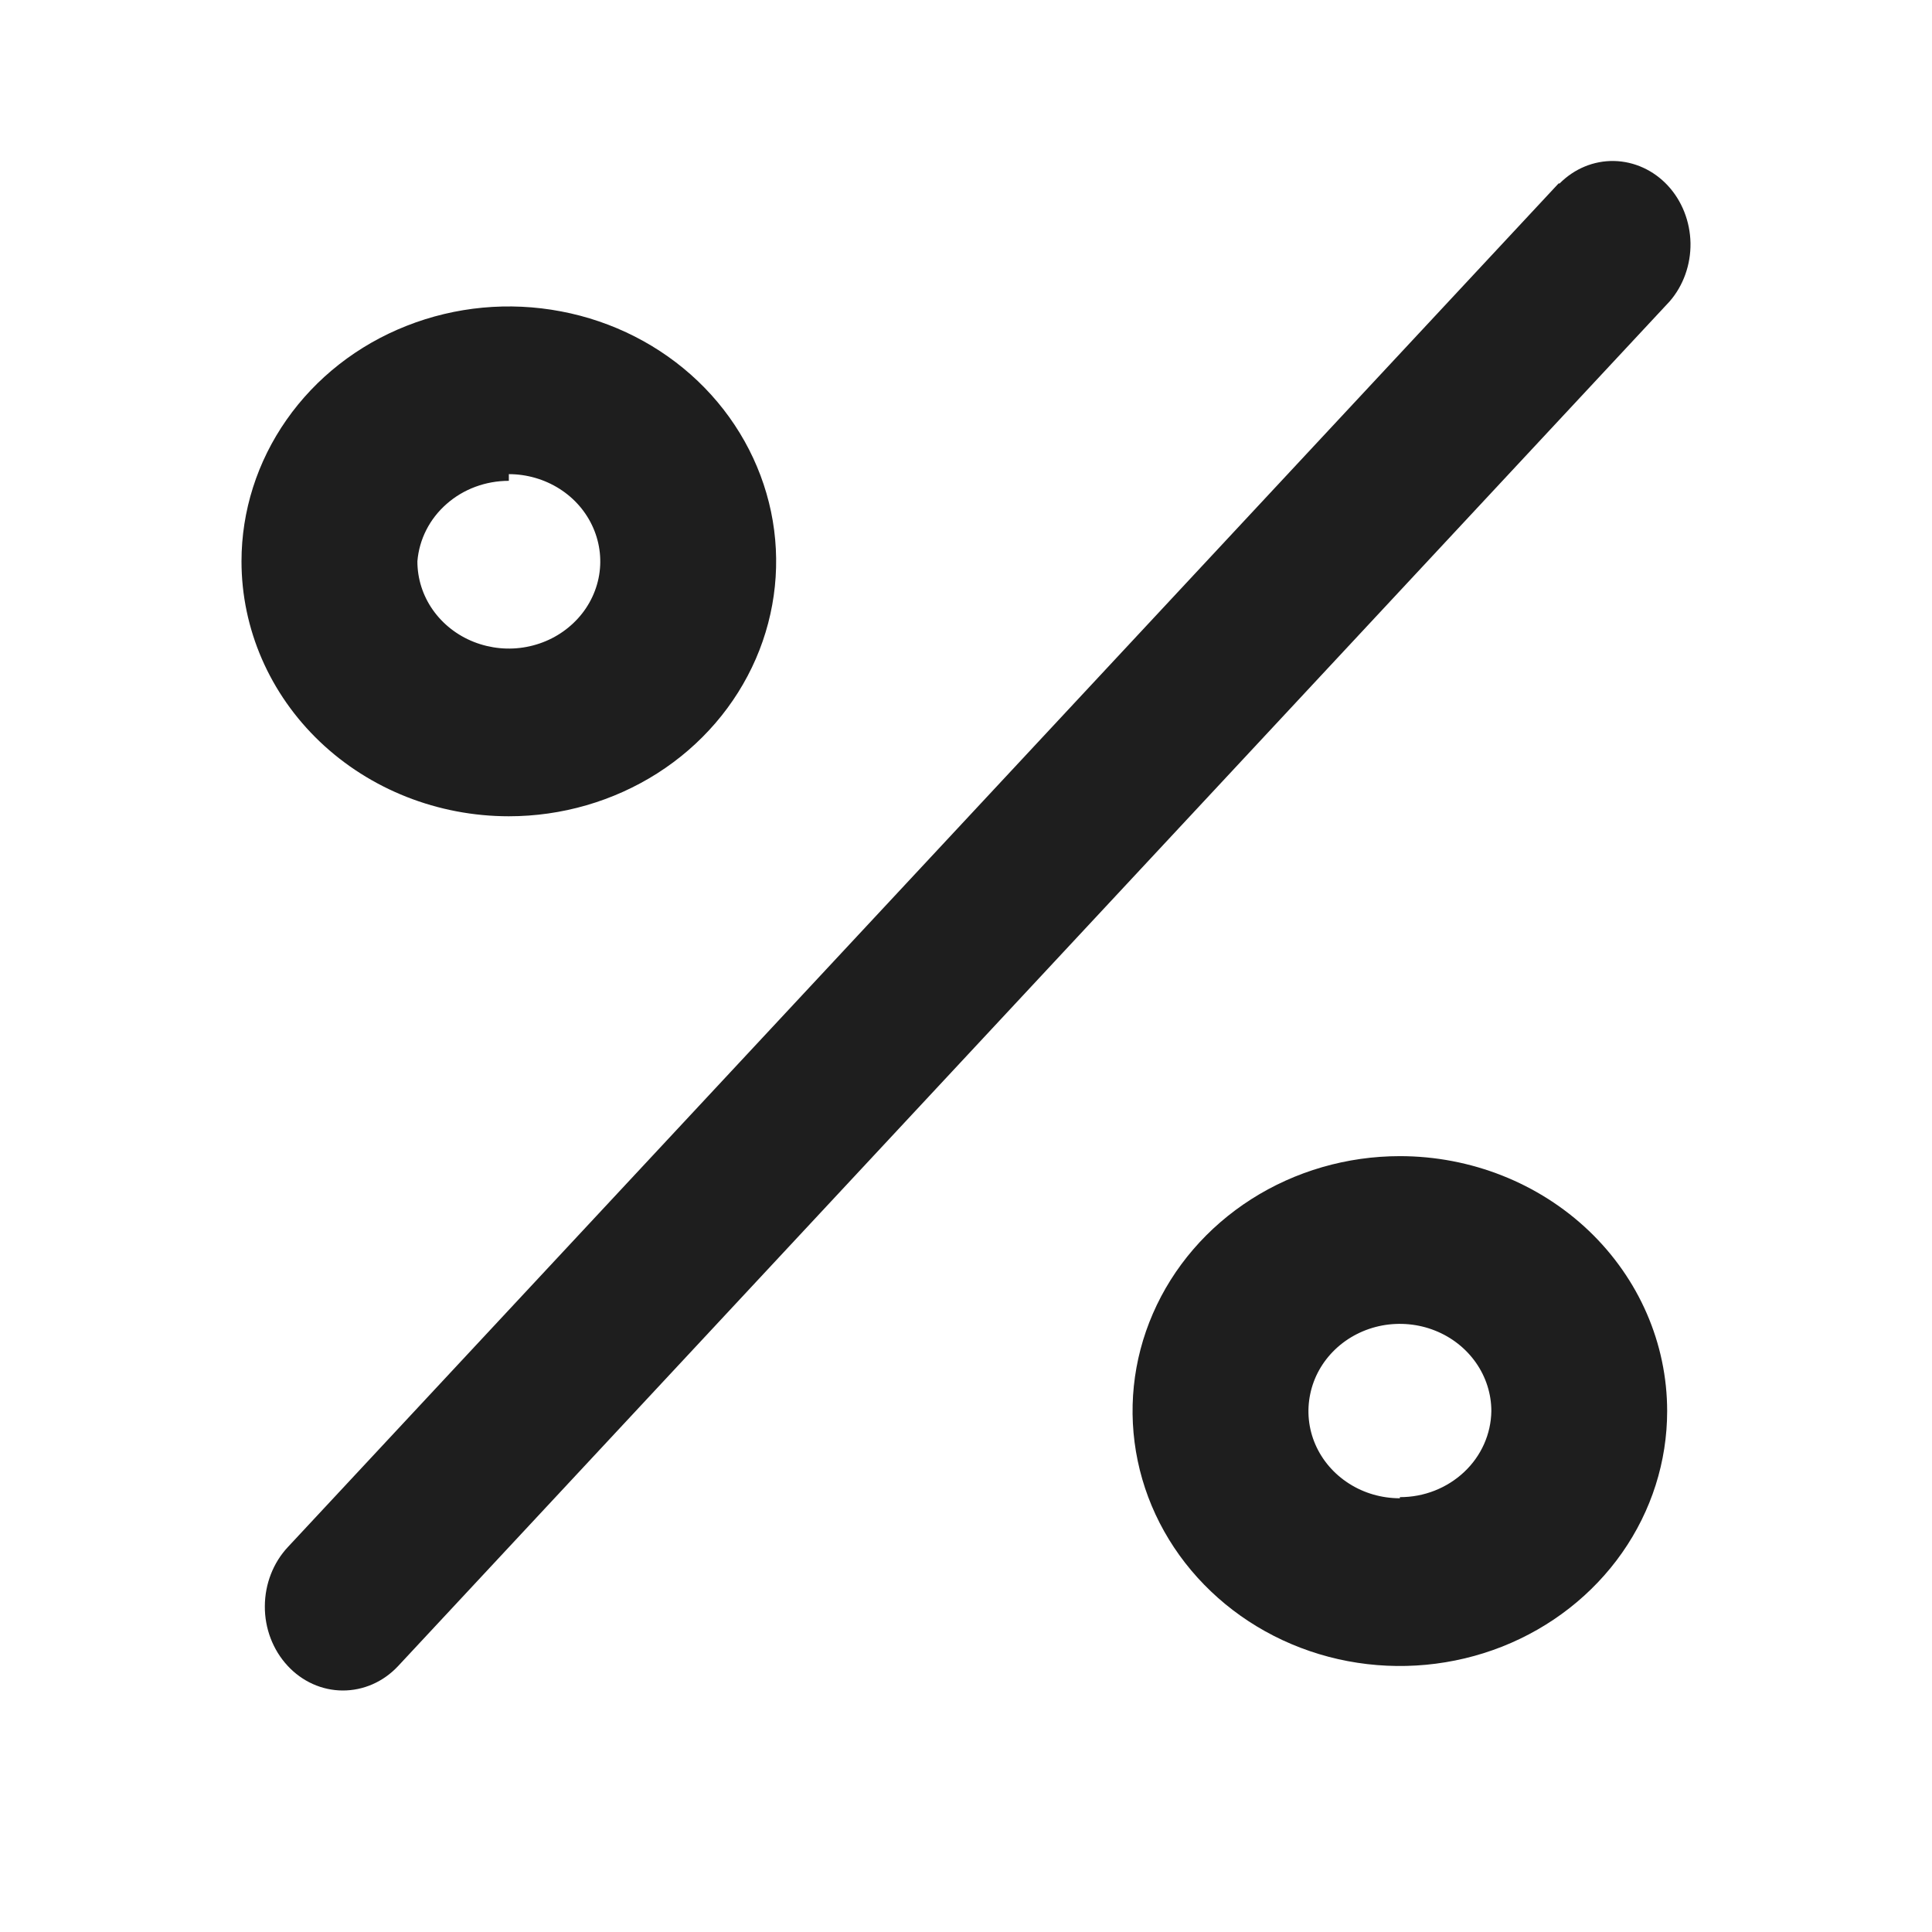
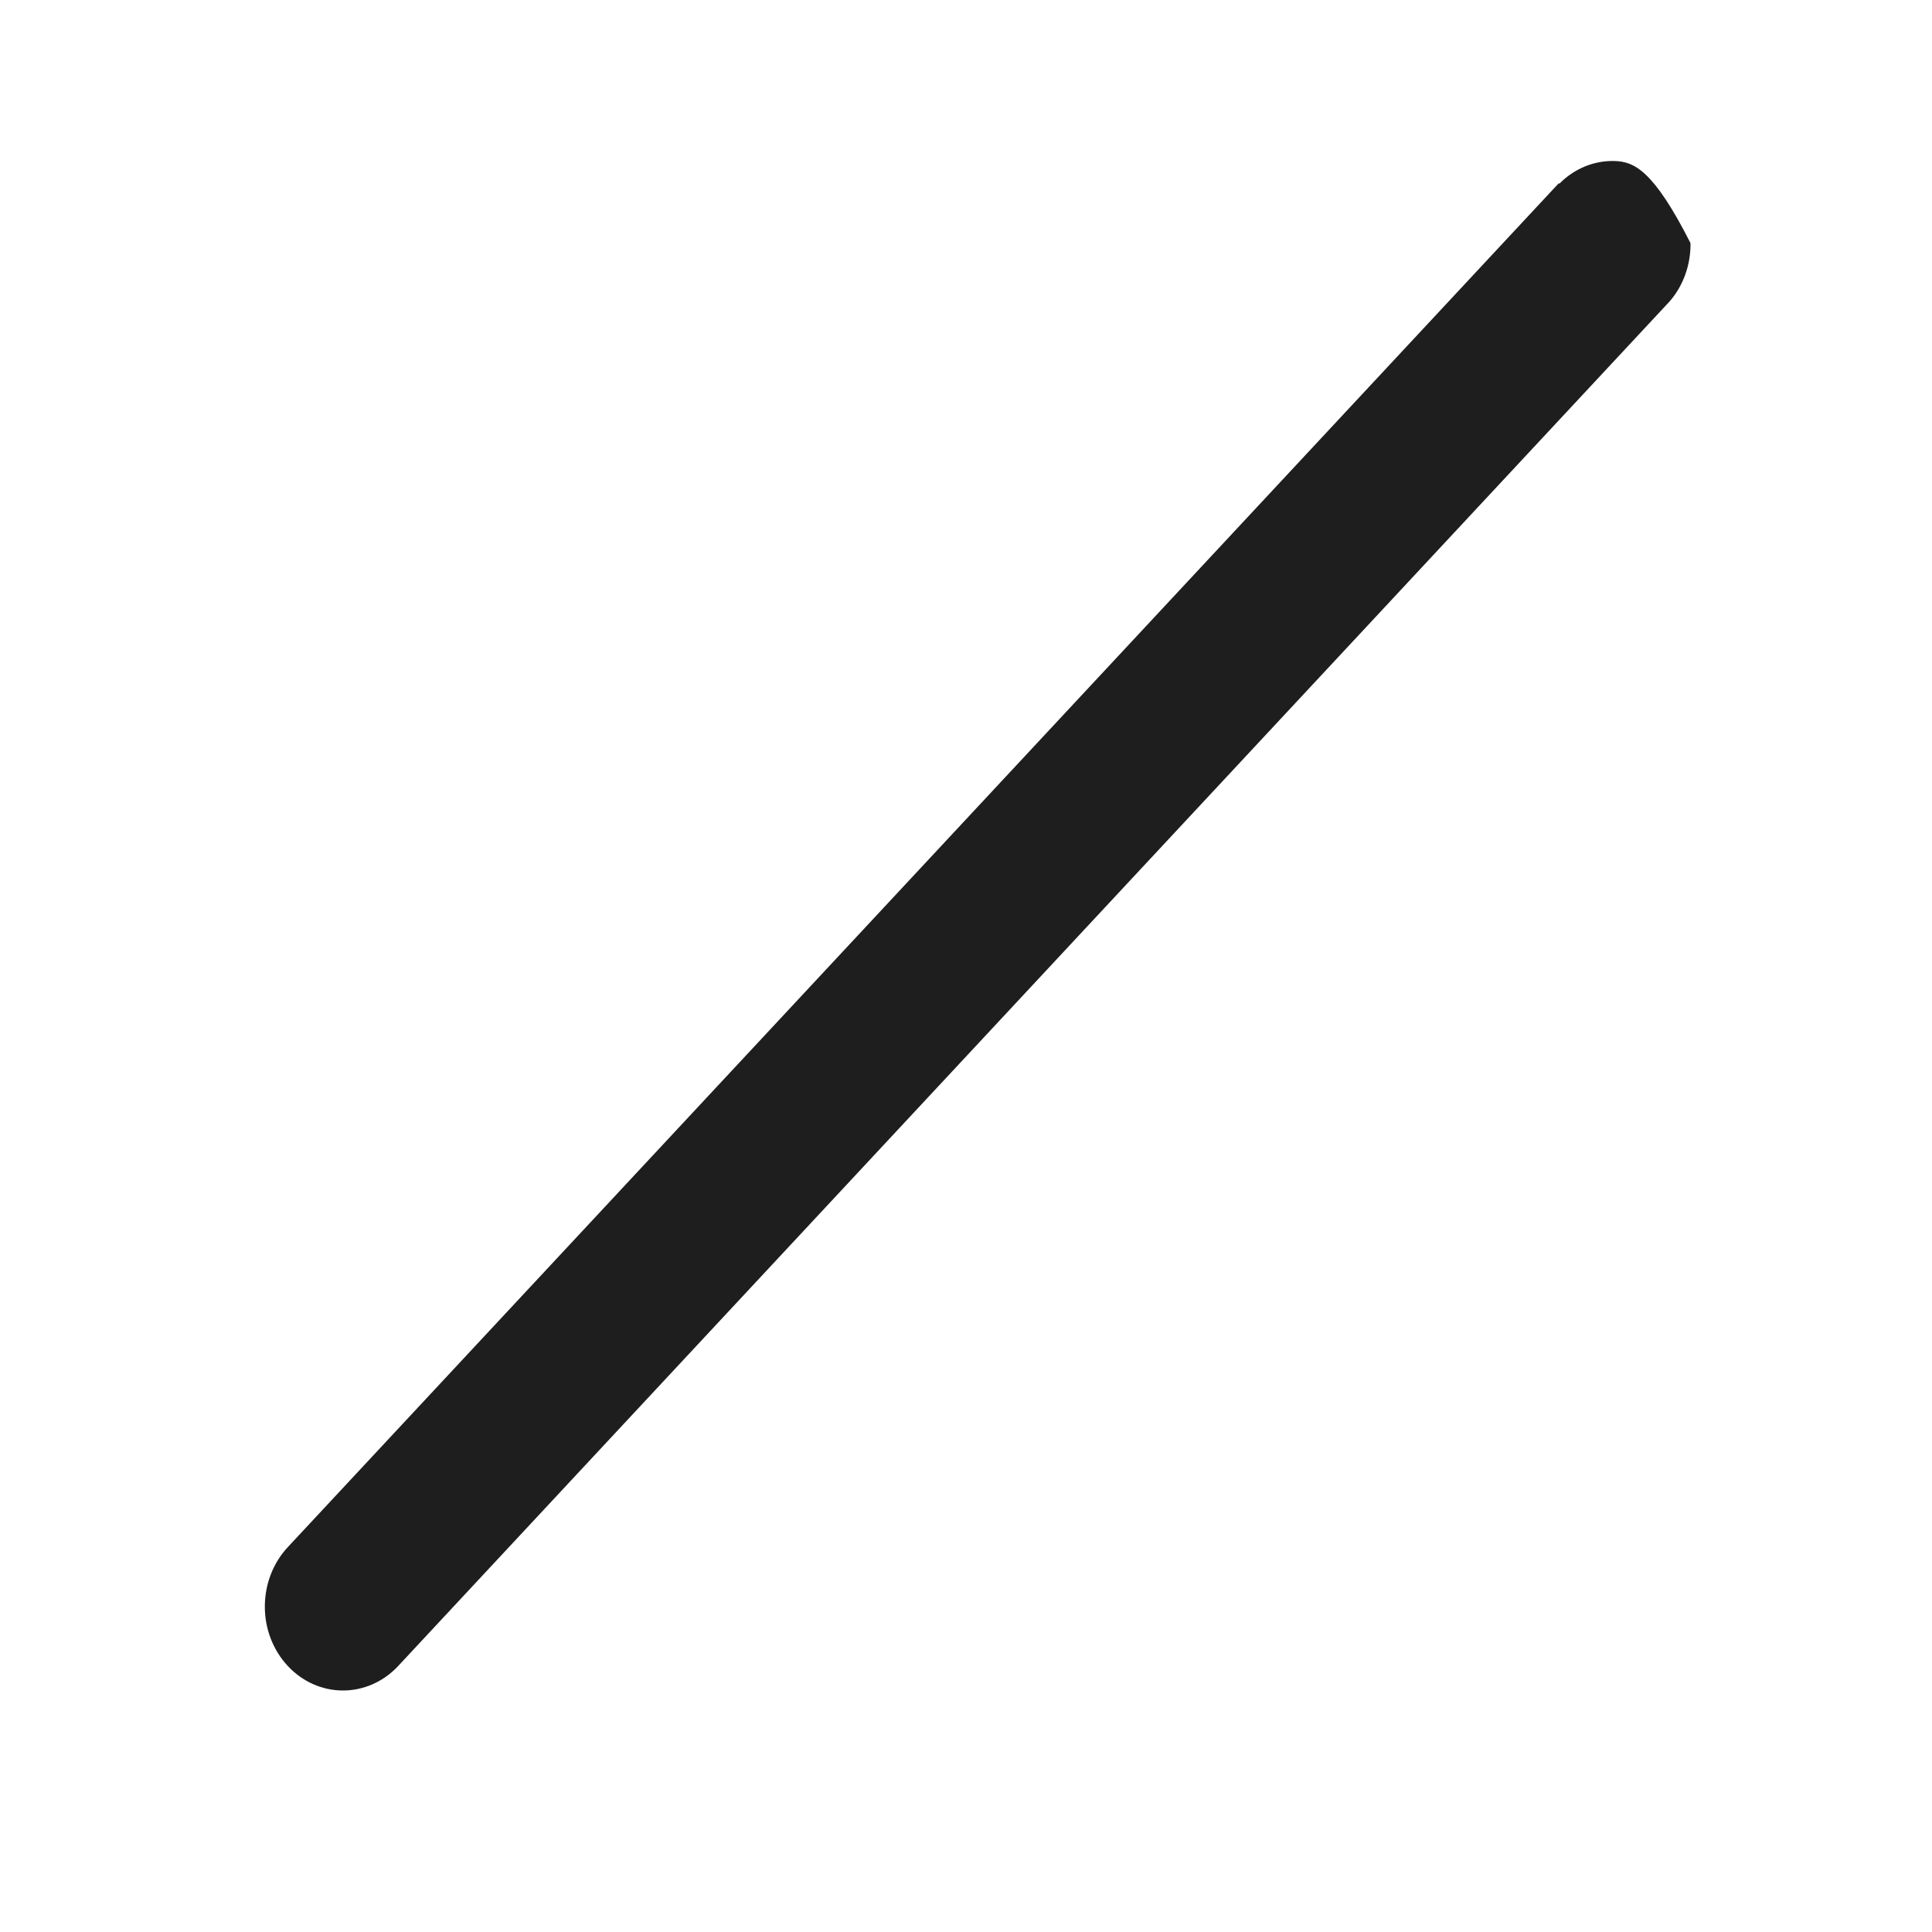
<svg xmlns="http://www.w3.org/2000/svg" width="24" height="24" viewBox="0 0 24 24" fill="none">
-   <path d="M6.321 10.14C6.977 10.14 7.619 9.954 8.166 9.606C8.712 9.258 9.137 8.764 9.389 8.185C9.64 7.607 9.706 6.97 9.578 6.356C9.449 5.741 9.133 5.177 8.669 4.734C8.204 4.291 7.613 3.99 6.969 3.868C6.324 3.745 5.657 3.808 5.05 4.048C4.443 4.287 3.925 4.693 3.56 5.214C3.195 5.735 3 6.347 3 6.973C3 7.813 3.35 8.619 3.973 9.213C4.595 9.806 5.44 10.14 6.321 10.14ZM6.321 5.89C6.545 5.89 6.765 5.954 6.952 6.073C7.139 6.192 7.284 6.361 7.37 6.559C7.456 6.757 7.479 6.975 7.435 7.185C7.391 7.395 7.283 7.588 7.124 7.739C6.965 7.891 6.763 7.994 6.542 8.036C6.322 8.078 6.094 8.056 5.886 7.974C5.678 7.892 5.501 7.753 5.376 7.575C5.251 7.397 5.185 7.188 5.185 6.973C5.207 6.701 5.336 6.446 5.547 6.261C5.757 6.075 6.034 5.973 6.321 5.973V5.89Z" fill="#1E1E1E" />
-   <path d="M19.361 2.279L3.577 19.217C3.394 19.412 3.291 19.677 3.29 19.953C3.288 20.229 3.39 20.495 3.571 20.691C3.752 20.888 3.999 20.999 4.256 21C4.514 21.001 4.761 20.893 4.944 20.698L20.74 3.745C20.911 3.549 21.004 3.288 21 3.02C20.995 2.751 20.894 2.494 20.717 2.304C20.54 2.114 20.3 2.005 20.05 2C19.799 1.995 19.557 2.095 19.374 2.279H19.361Z" fill="#1E1E1E" />
-   <path d="M17.39 14.362C16.733 14.362 16.091 14.548 15.545 14.896C14.999 15.244 14.573 15.739 14.322 16.317C14.07 16.896 14.005 17.532 14.133 18.147C14.261 18.761 14.577 19.325 15.042 19.768C15.506 20.211 16.098 20.513 16.742 20.635C17.386 20.757 18.054 20.694 18.66 20.455C19.267 20.215 19.786 19.809 20.151 19.288C20.516 18.767 20.71 18.155 20.71 17.529C20.71 16.689 20.36 15.884 19.738 15.29C19.115 14.696 18.27 14.362 17.39 14.362ZM17.39 18.612C17.165 18.612 16.945 18.549 16.759 18.43C16.572 18.311 16.426 18.142 16.34 17.944C16.254 17.746 16.232 17.528 16.276 17.318C16.319 17.108 16.427 16.915 16.586 16.763C16.745 16.611 16.948 16.508 17.168 16.466C17.388 16.425 17.617 16.446 17.824 16.528C18.032 16.61 18.209 16.749 18.334 16.927C18.459 17.105 18.526 17.315 18.526 17.529C18.522 17.814 18.401 18.086 18.188 18.286C17.975 18.486 17.689 18.599 17.39 18.598V18.612Z" fill="#1E1E1E" />
+   <path d="M19.361 2.279L3.577 19.217C3.394 19.412 3.291 19.677 3.29 19.953C3.288 20.229 3.39 20.495 3.571 20.691C3.752 20.888 3.999 20.999 4.256 21C4.514 21.001 4.761 20.893 4.944 20.698L20.74 3.745C20.911 3.549 21.004 3.288 21 3.02C20.54 2.114 20.3 2.005 20.05 2C19.799 1.995 19.557 2.095 19.374 2.279H19.361Z" fill="#1E1E1E" />
</svg>